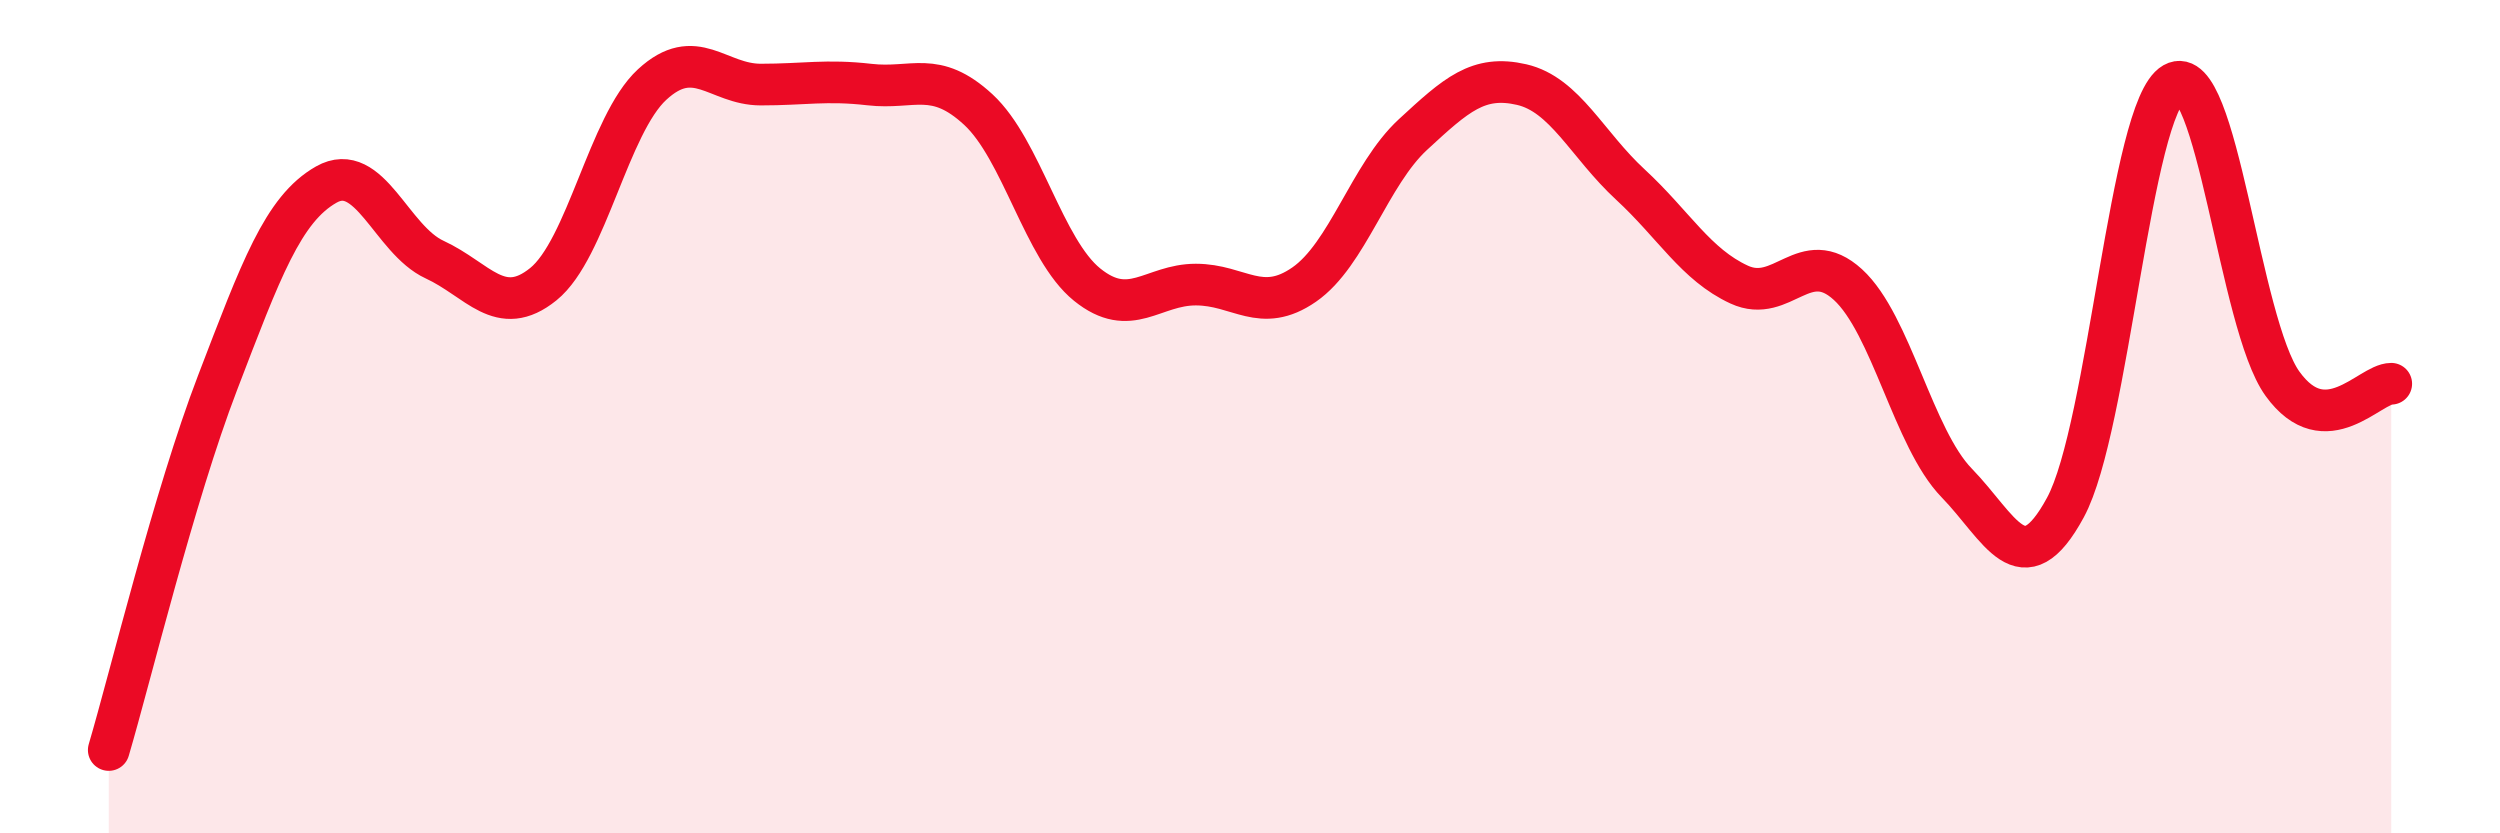
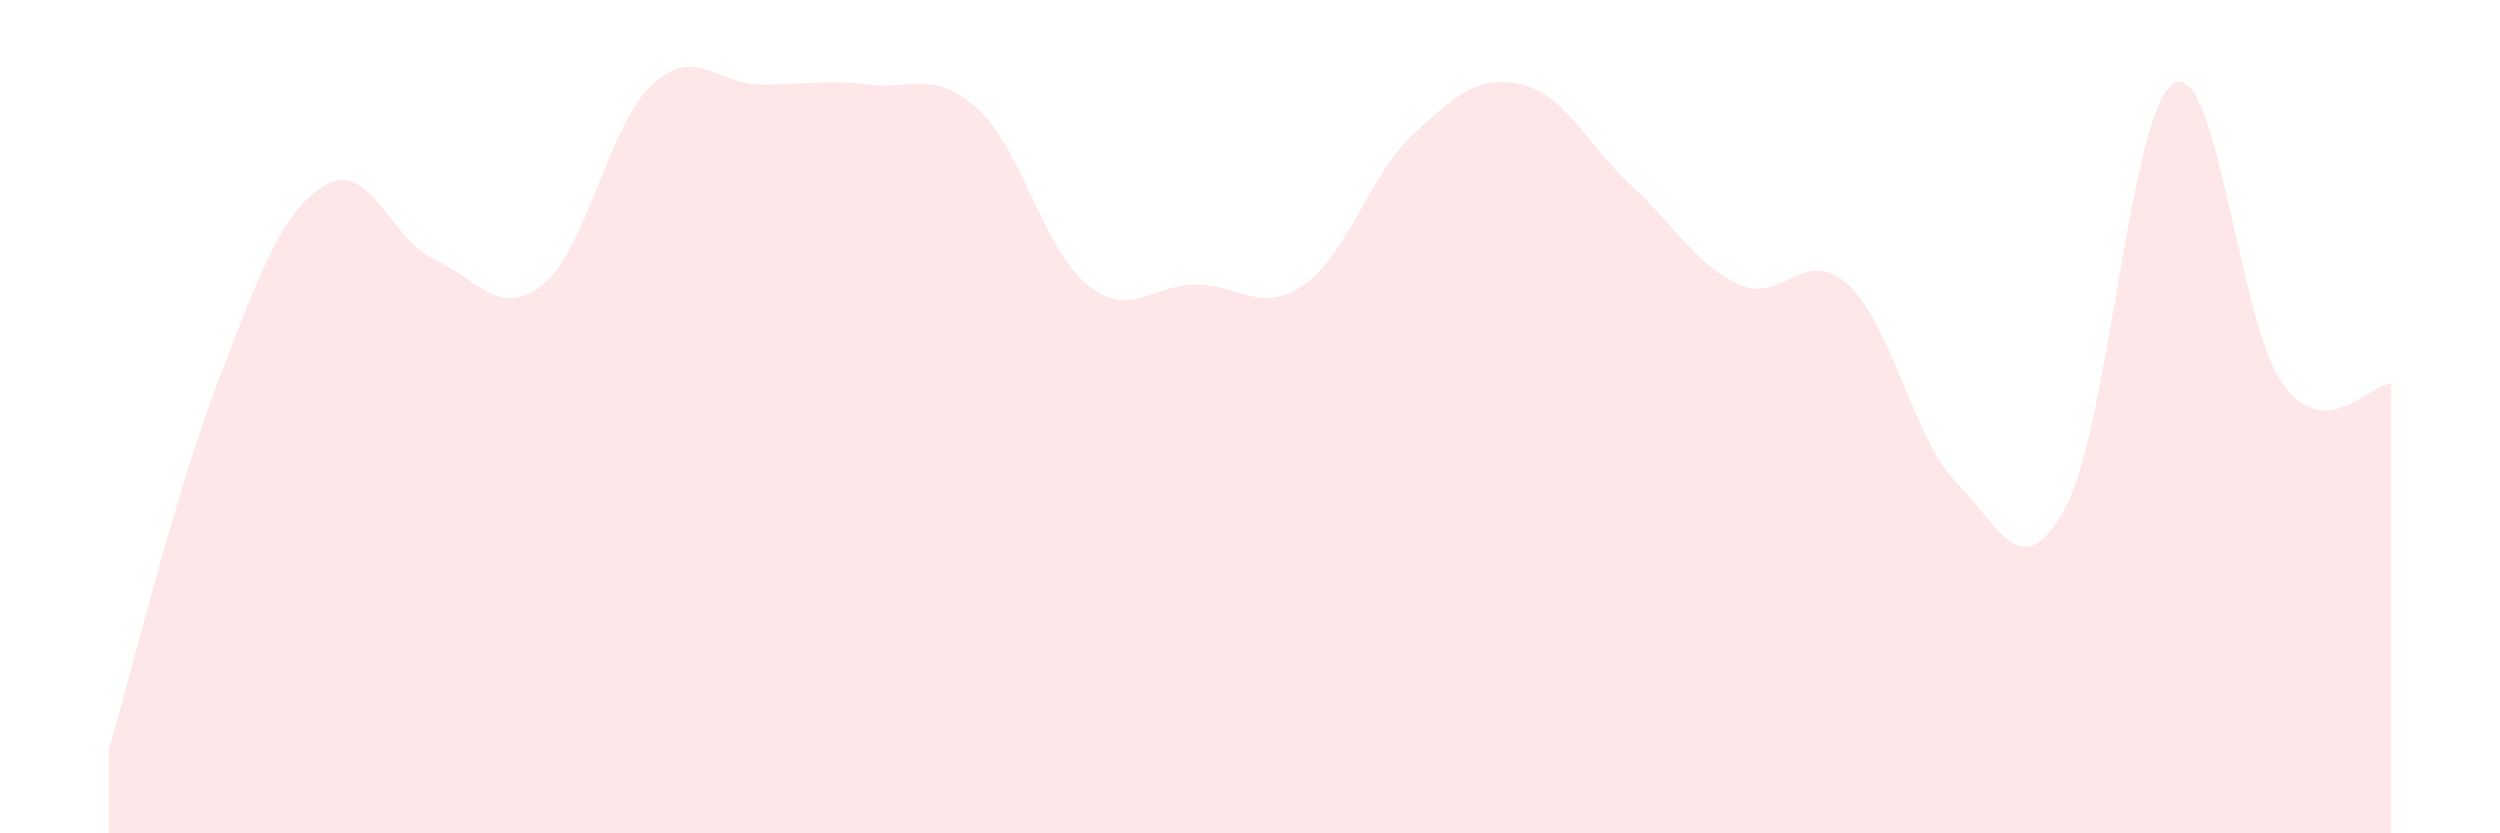
<svg xmlns="http://www.w3.org/2000/svg" width="60" height="20" viewBox="0 0 60 20">
  <path d="M 2.61,18 C 3.13,16.24 4.18,11.9 5.22,9.19 C 6.26,6.48 6.79,5.02 7.83,4.43 C 8.87,3.84 9.39,5.75 10.43,6.23 C 11.47,6.71 12,7.66 13.04,6.82 C 14.08,5.98 14.61,2.99 15.65,2.03 C 16.69,1.07 17.22,2.03 18.26,2.03 C 19.3,2.03 19.83,1.91 20.87,2.03 C 21.91,2.15 22.44,1.67 23.48,2.63 C 24.52,3.59 25.05,5.99 26.09,6.83 C 27.13,7.67 27.66,6.83 28.7,6.83 C 29.74,6.83 30.26,7.55 31.3,6.83 C 32.34,6.11 32.87,4.19 33.91,3.23 C 34.95,2.27 35.48,1.79 36.52,2.03 C 37.56,2.27 38.09,3.47 39.13,4.43 C 40.17,5.39 40.7,6.35 41.74,6.83 C 42.78,7.31 43.31,5.88 44.35,6.83 C 45.39,7.78 45.92,10.52 46.96,11.59 C 48,12.66 48.53,14.1 49.57,12.18 C 50.61,10.26 51.13,2.59 52.17,2 C 53.21,1.41 53.74,7.77 54.78,9.21 C 55.82,10.65 56.87,9.21 57.39,9.21L57.39 20L2.61 20Z" fill="#EB0A25" opacity="0.1" stroke-linecap="round" stroke-linejoin="round" />
-   <path d="M 2.61,18 C 3.13,16.24 4.18,11.9 5.22,9.19 C 6.26,6.48 6.79,5.02 7.83,4.43 C 8.87,3.84 9.39,5.75 10.43,6.23 C 11.47,6.71 12,7.66 13.04,6.82 C 14.08,5.98 14.61,2.99 15.65,2.03 C 16.69,1.07 17.22,2.03 18.26,2.03 C 19.3,2.03 19.83,1.91 20.87,2.03 C 21.91,2.15 22.44,1.67 23.48,2.63 C 24.52,3.59 25.05,5.99 26.09,6.83 C 27.13,7.67 27.66,6.83 28.7,6.83 C 29.74,6.83 30.26,7.55 31.3,6.83 C 32.34,6.11 32.87,4.19 33.91,3.23 C 34.95,2.27 35.48,1.79 36.52,2.03 C 37.56,2.27 38.09,3.47 39.13,4.43 C 40.17,5.39 40.7,6.35 41.74,6.83 C 42.78,7.31 43.31,5.88 44.35,6.83 C 45.39,7.78 45.92,10.52 46.96,11.59 C 48,12.66 48.53,14.1 49.57,12.18 C 50.61,10.26 51.13,2.59 52.17,2 C 53.21,1.41 53.74,7.77 54.78,9.21 C 55.82,10.65 56.87,9.21 57.39,9.21" stroke="#EB0A25" stroke-width="1" fill="none" stroke-linecap="round" stroke-linejoin="round" />
</svg>